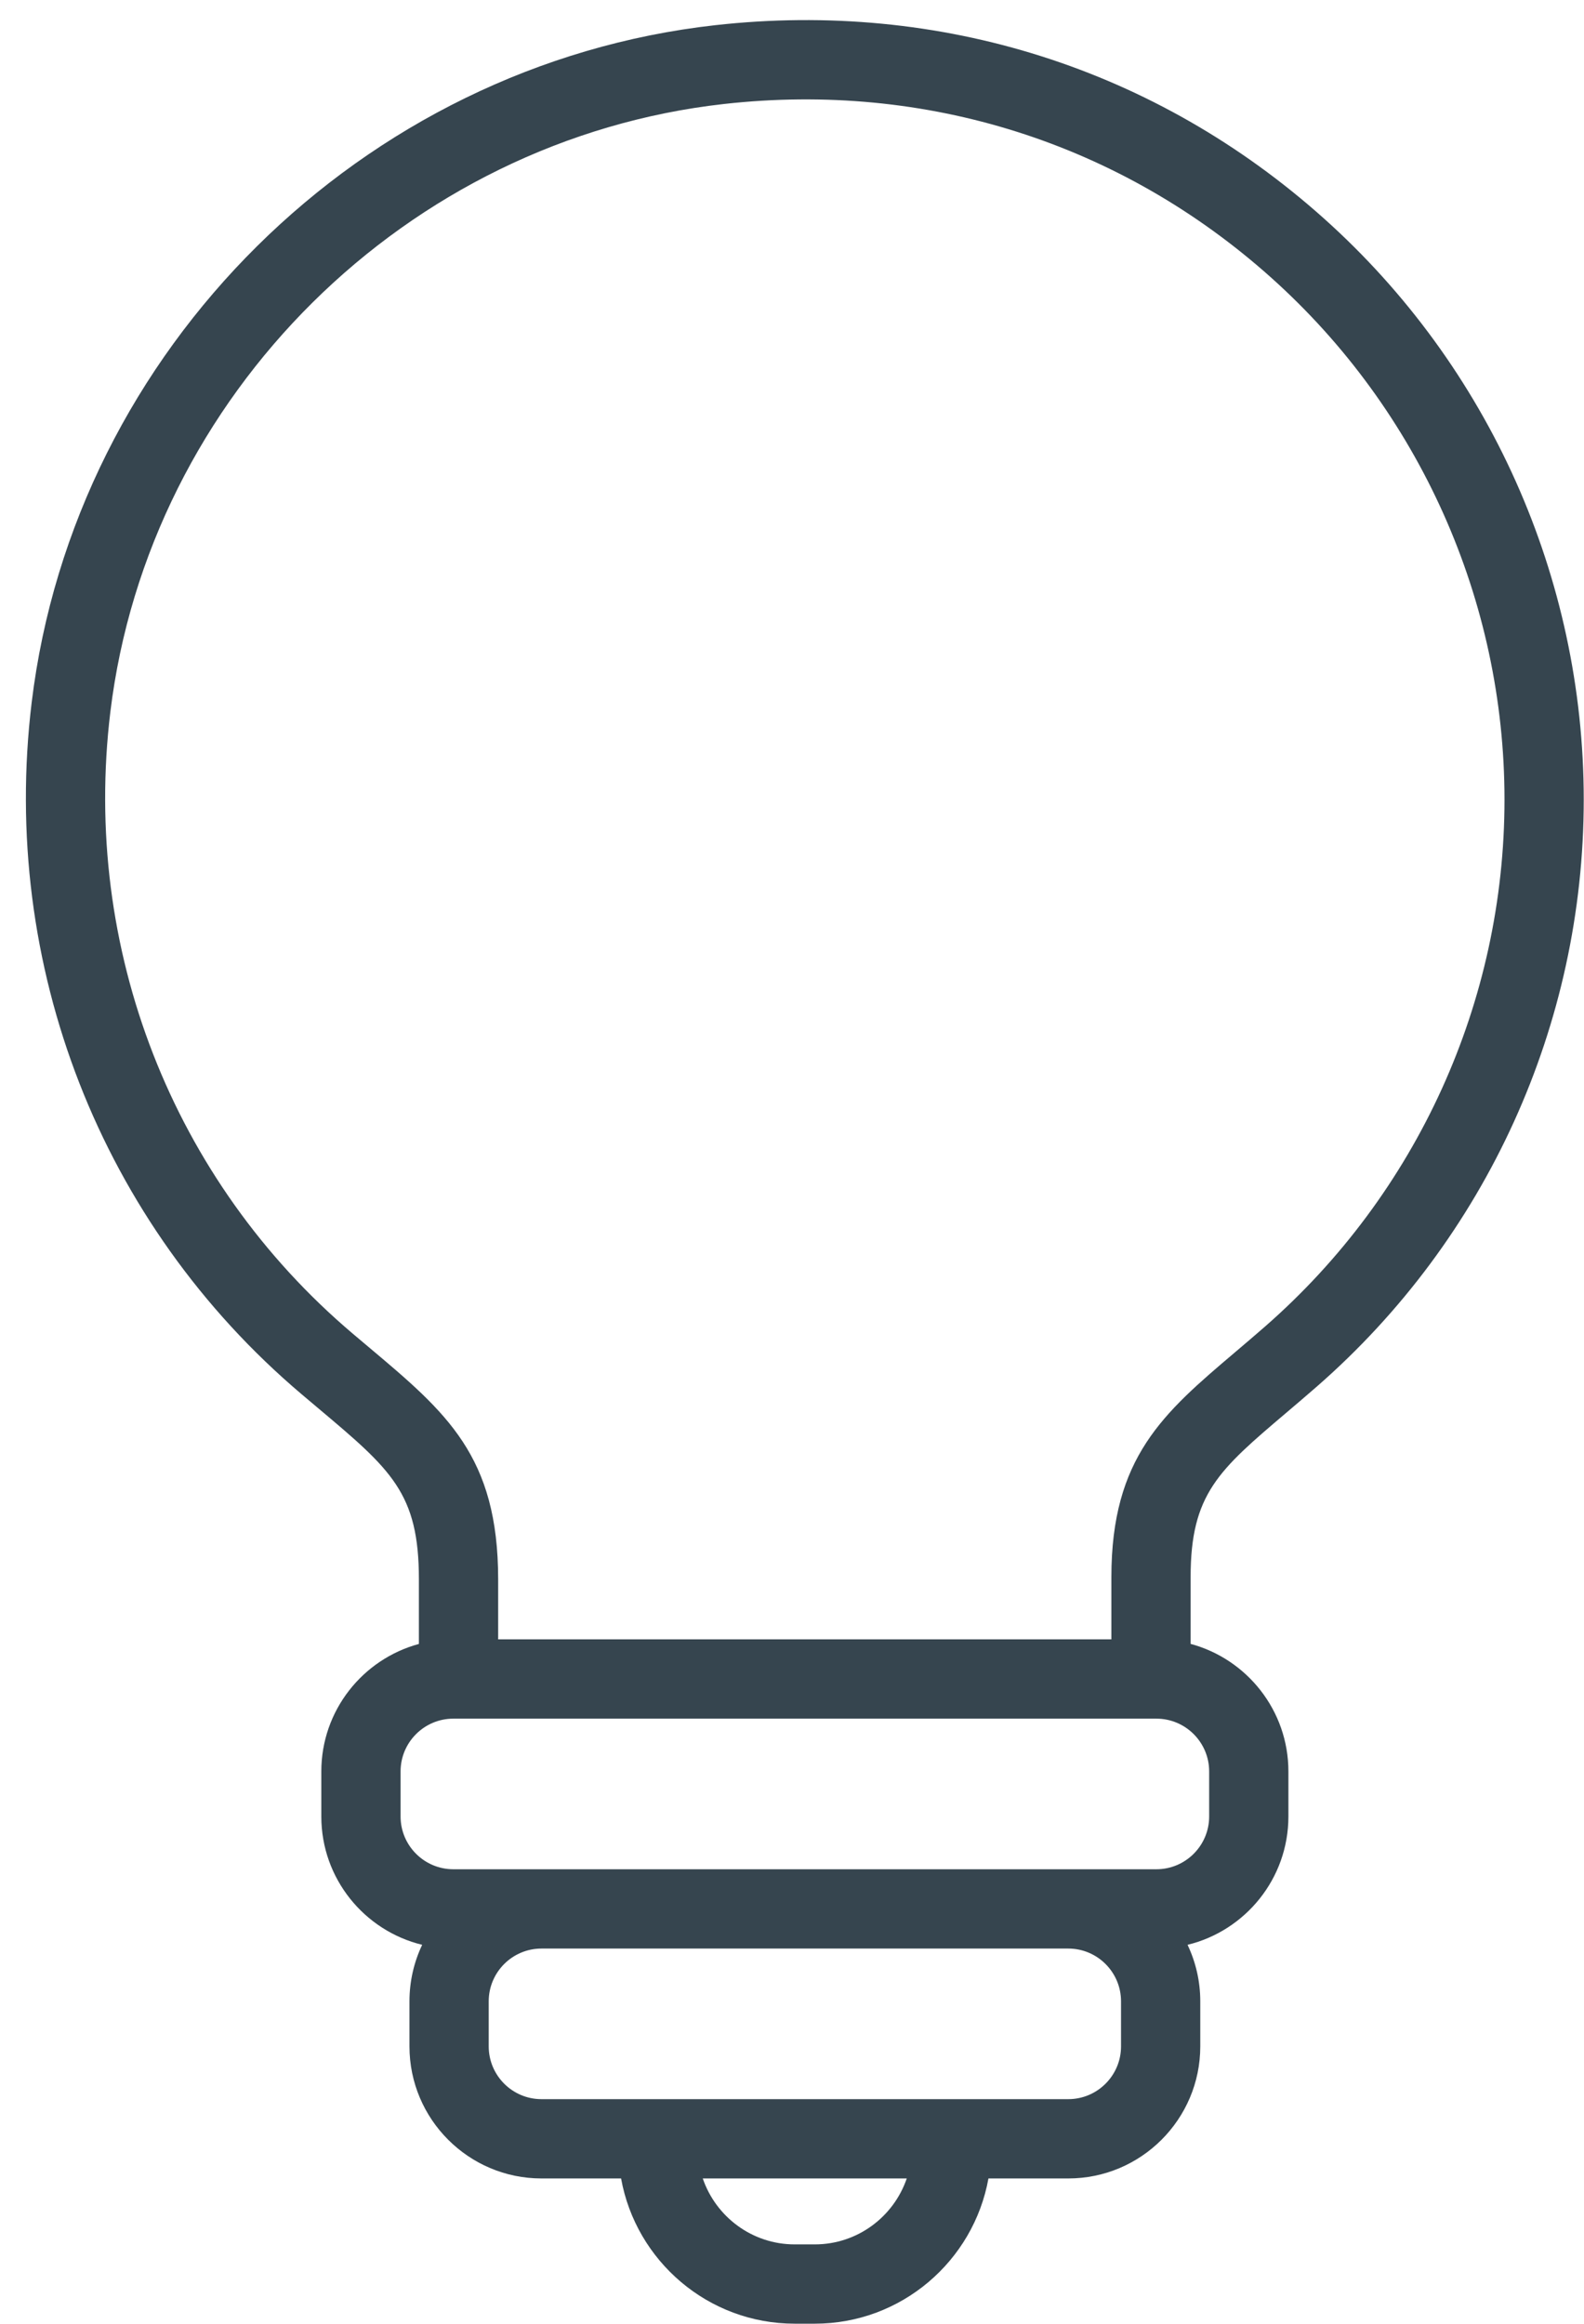
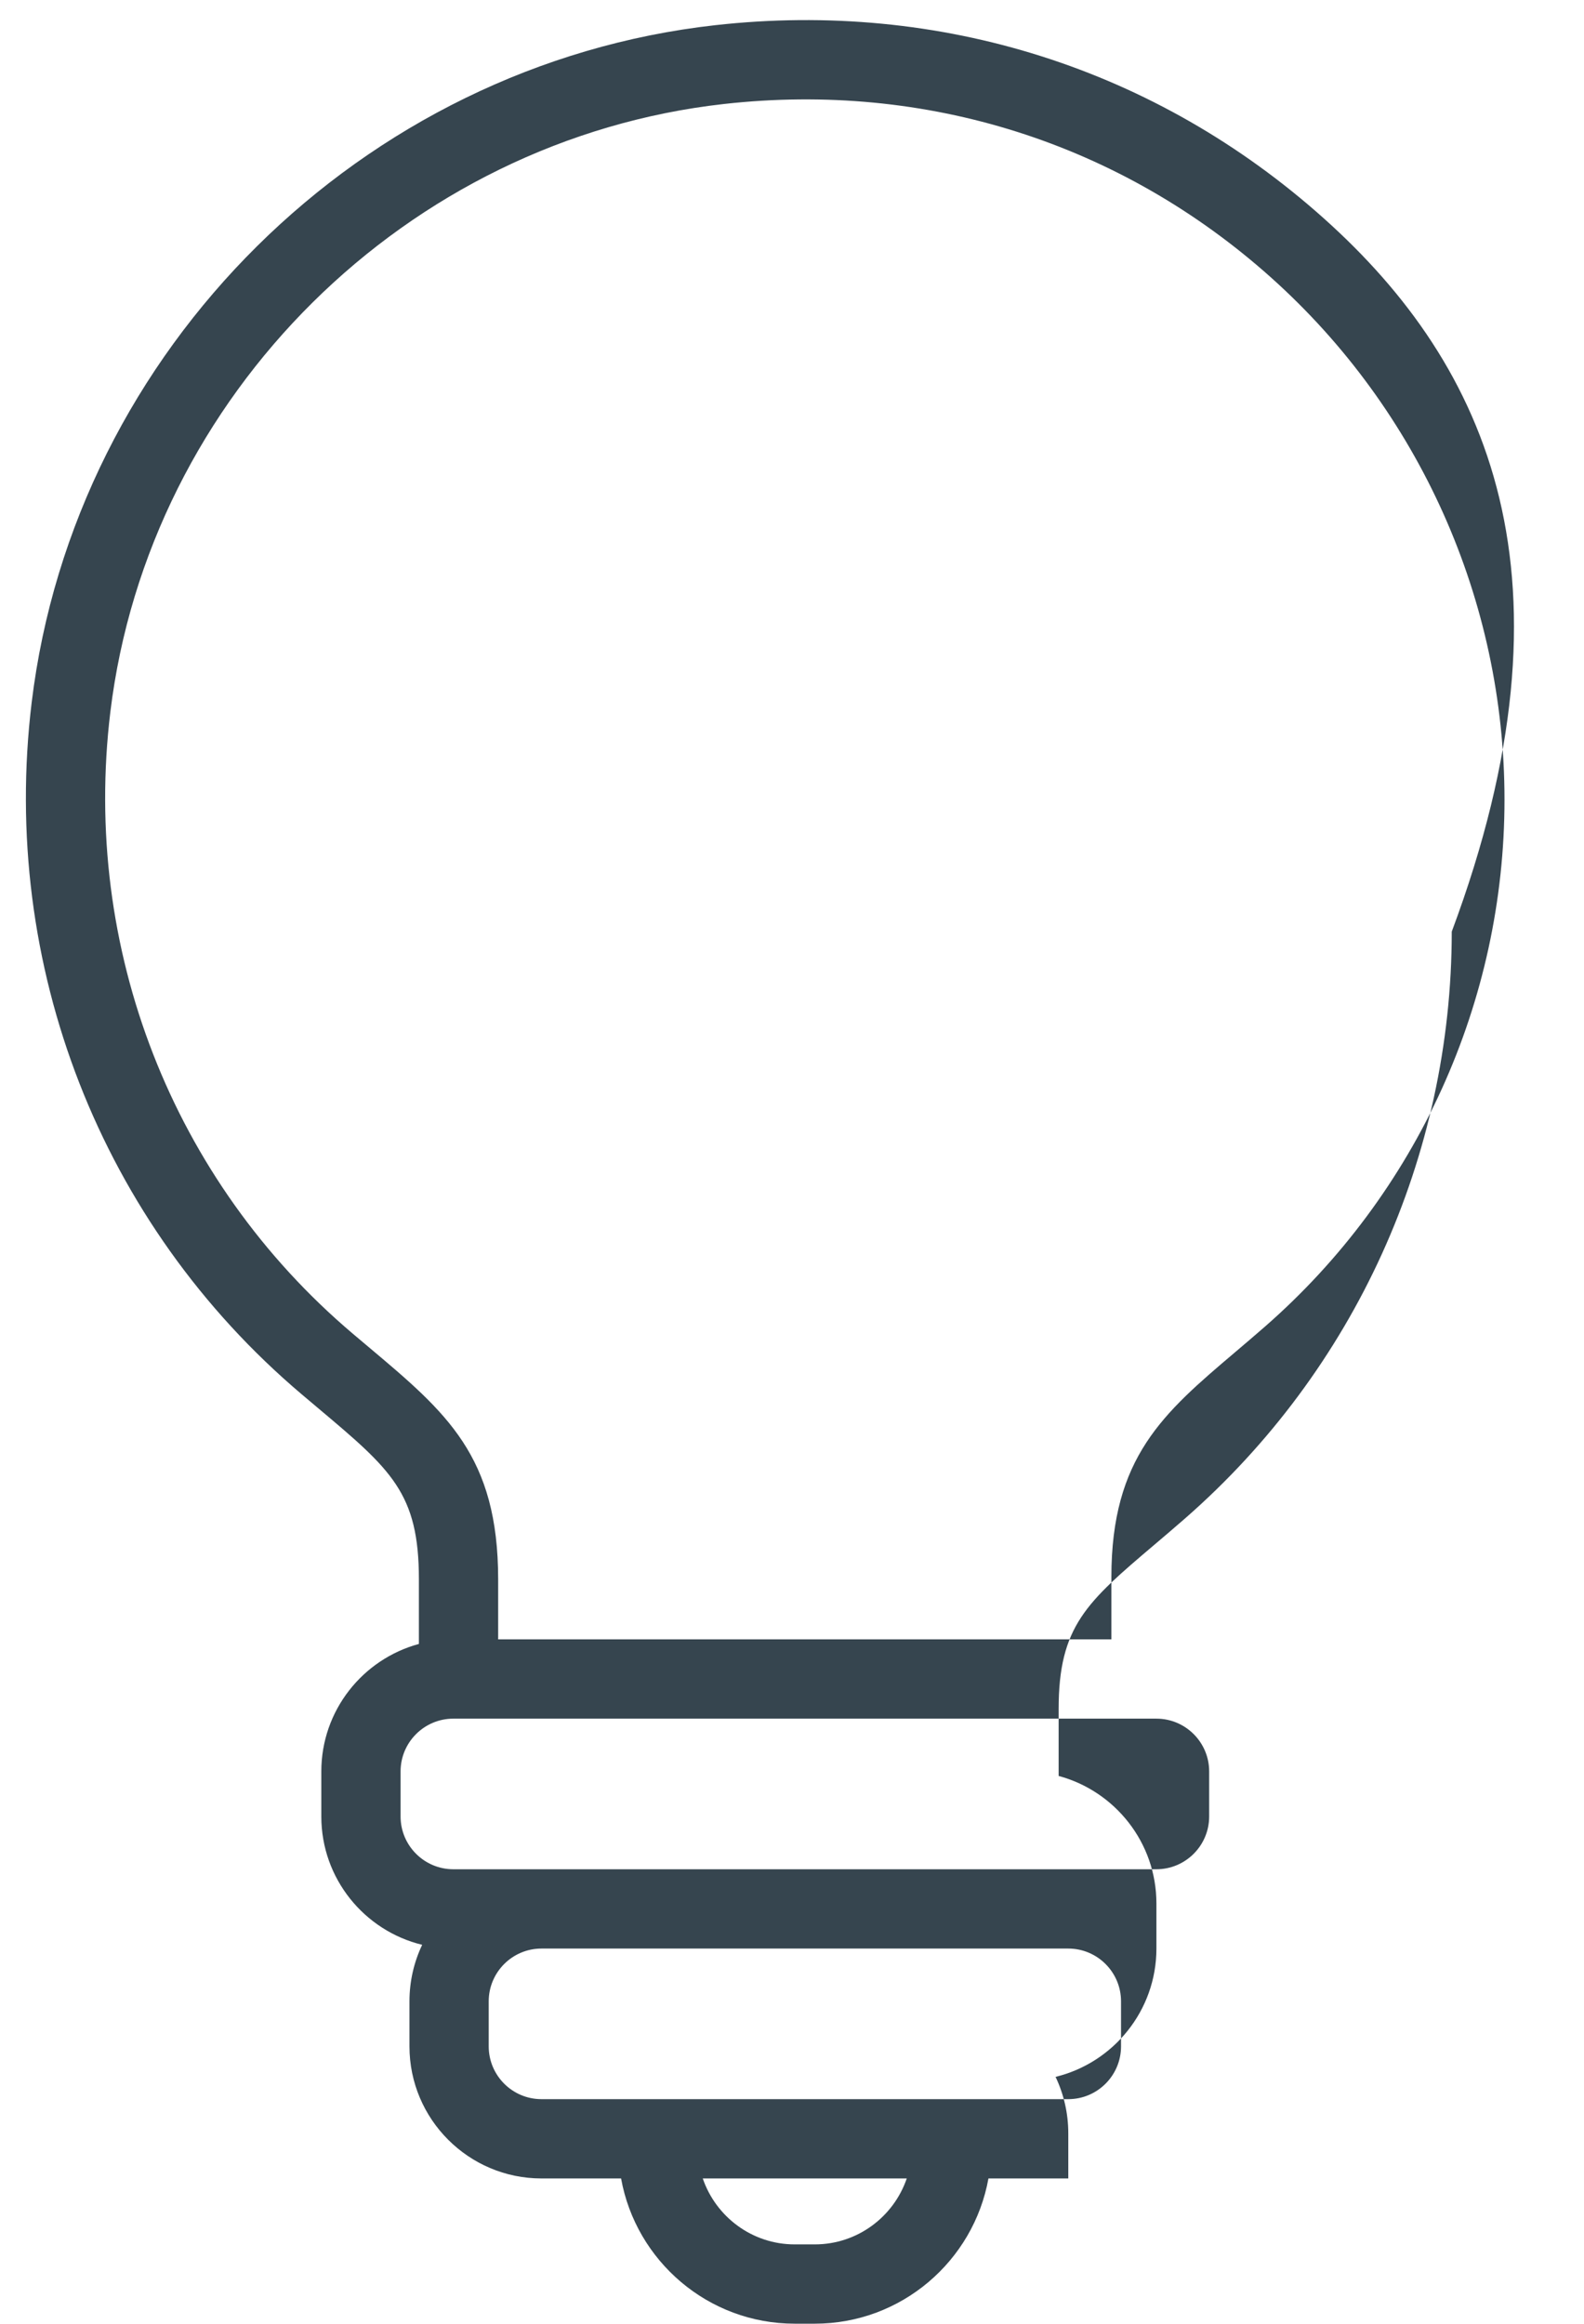
<svg xmlns="http://www.w3.org/2000/svg" fill="#36454f" height="439.6" preserveAspectRatio="xMidYMid meet" version="1" viewBox="-4.9 -3.8 299.8 439.6" width="299.8" zoomAndPan="magnify">
  <g id="change1_1">
-     <path d="M245.677,37.529C213.995,9.19,173.085-3.797,130.465,0.964C63.595,8.435,9.187,62.311,1.096,129.07 c-6.029,49.743,13.06,98.659,51.061,130.85c1.057,0.896,2.082,1.757,3.074,2.592c13.938,11.719,19.153,16.104,19.153,32.468v12.203 c-10.626,2.873-18.468,12.592-18.468,24.114v8.527c0,11.745,8.149,21.617,19.089,24.273c-1.542,3.243-2.407,6.866-2.407,10.689 v8.527c0,13.774,11.206,24.981,24.98,24.981h15.073c2.806,15.598,16.468,27.474,32.861,27.474h3.807 c16.393,0,30.056-11.876,32.862-27.474h15.112c13.774,0,24.981-11.207,24.981-24.981v-8.527c0-3.823-0.866-7.446-2.408-10.689 c10.939-2.657,19.088-12.529,19.088-24.273v-8.527c0-11.535-7.862-21.265-18.507-24.125v-12.625c0-15.74,5.317-20.251,18.166-31.149 c1.82-1.544,3.742-3.175,5.76-4.938c32.08-28.018,50.479-68.479,50.479-111.007C294.853,105.549,276.929,65.484,245.677,37.529z M149.319,420.767h-3.807c-8.07,0-14.927-5.231-17.401-12.474h38.609C164.247,415.536,157.389,420.767,149.319,420.767z M207.275,383.312c0,5.504-4.478,9.981-9.981,9.981H97.578c-5.503,0-9.98-4.478-9.98-9.981v-8.527c0-5.503,4.477-9.98,9.98-9.98 h99.715c5.504,0,9.981,4.478,9.981,9.98V383.312z M223.955,331.295v8.527c0,5.504-4.478,9.981-9.981,9.981h-16.681H97.578H80.898 c-5.503,0-9.981-4.478-9.981-9.981v-8.527c0-5.503,4.478-9.98,9.981-9.98h0.987h131.063h1.025 C219.478,321.315,223.955,325.792,223.955,331.295z M234.507,247.16c-1.96,1.712-3.827,3.296-5.596,4.796 c-13.621,11.555-23.463,19.902-23.463,42.589v11.77H89.385v-11.336c0-23.35-9.747-31.545-24.5-43.949 c-0.979-0.823-1.99-1.673-3.032-2.556c-34.139-28.919-51.285-72.882-45.866-117.6C23.25,70.945,72.096,22.578,132.131,15.871 c38.313-4.282,75.086,7.382,103.546,32.838c28.074,25.112,44.176,61.103,44.176,98.742 C279.853,185.649,263.324,221.991,234.507,247.16z" fill="inherit" />
+     <path d="M245.677,37.529C213.995,9.19,173.085-3.797,130.465,0.964C63.595,8.435,9.187,62.311,1.096,129.07 c-6.029,49.743,13.06,98.659,51.061,130.85c1.057,0.896,2.082,1.757,3.074,2.592c13.938,11.719,19.153,16.104,19.153,32.468v12.203 c-10.626,2.873-18.468,12.592-18.468,24.114v8.527c0,11.745,8.149,21.617,19.089,24.273c-1.542,3.243-2.407,6.866-2.407,10.689 v8.527c0,13.774,11.206,24.981,24.98,24.981h15.073c2.806,15.598,16.468,27.474,32.861,27.474h3.807 c16.393,0,30.056-11.876,32.862-27.474h15.112v-8.527c0-3.823-0.866-7.446-2.408-10.689 c10.939-2.657,19.088-12.529,19.088-24.273v-8.527c0-11.535-7.862-21.265-18.507-24.125v-12.625c0-15.74,5.317-20.251,18.166-31.149 c1.82-1.544,3.742-3.175,5.76-4.938c32.08-28.018,50.479-68.479,50.479-111.007C294.853,105.549,276.929,65.484,245.677,37.529z M149.319,420.767h-3.807c-8.07,0-14.927-5.231-17.401-12.474h38.609C164.247,415.536,157.389,420.767,149.319,420.767z M207.275,383.312c0,5.504-4.478,9.981-9.981,9.981H97.578c-5.503,0-9.98-4.478-9.98-9.981v-8.527c0-5.503,4.477-9.98,9.98-9.98 h99.715c5.504,0,9.981,4.478,9.981,9.98V383.312z M223.955,331.295v8.527c0,5.504-4.478,9.981-9.981,9.981h-16.681H97.578H80.898 c-5.503,0-9.981-4.478-9.981-9.981v-8.527c0-5.503,4.478-9.98,9.981-9.98h0.987h131.063h1.025 C219.478,321.315,223.955,325.792,223.955,331.295z M234.507,247.16c-1.96,1.712-3.827,3.296-5.596,4.796 c-13.621,11.555-23.463,19.902-23.463,42.589v11.77H89.385v-11.336c0-23.35-9.747-31.545-24.5-43.949 c-0.979-0.823-1.99-1.673-3.032-2.556c-34.139-28.919-51.285-72.882-45.866-117.6C23.25,70.945,72.096,22.578,132.131,15.871 c38.313-4.282,75.086,7.382,103.546,32.838c28.074,25.112,44.176,61.103,44.176,98.742 C279.853,185.649,263.324,221.991,234.507,247.16z" fill="inherit" />
  </g>
</svg>